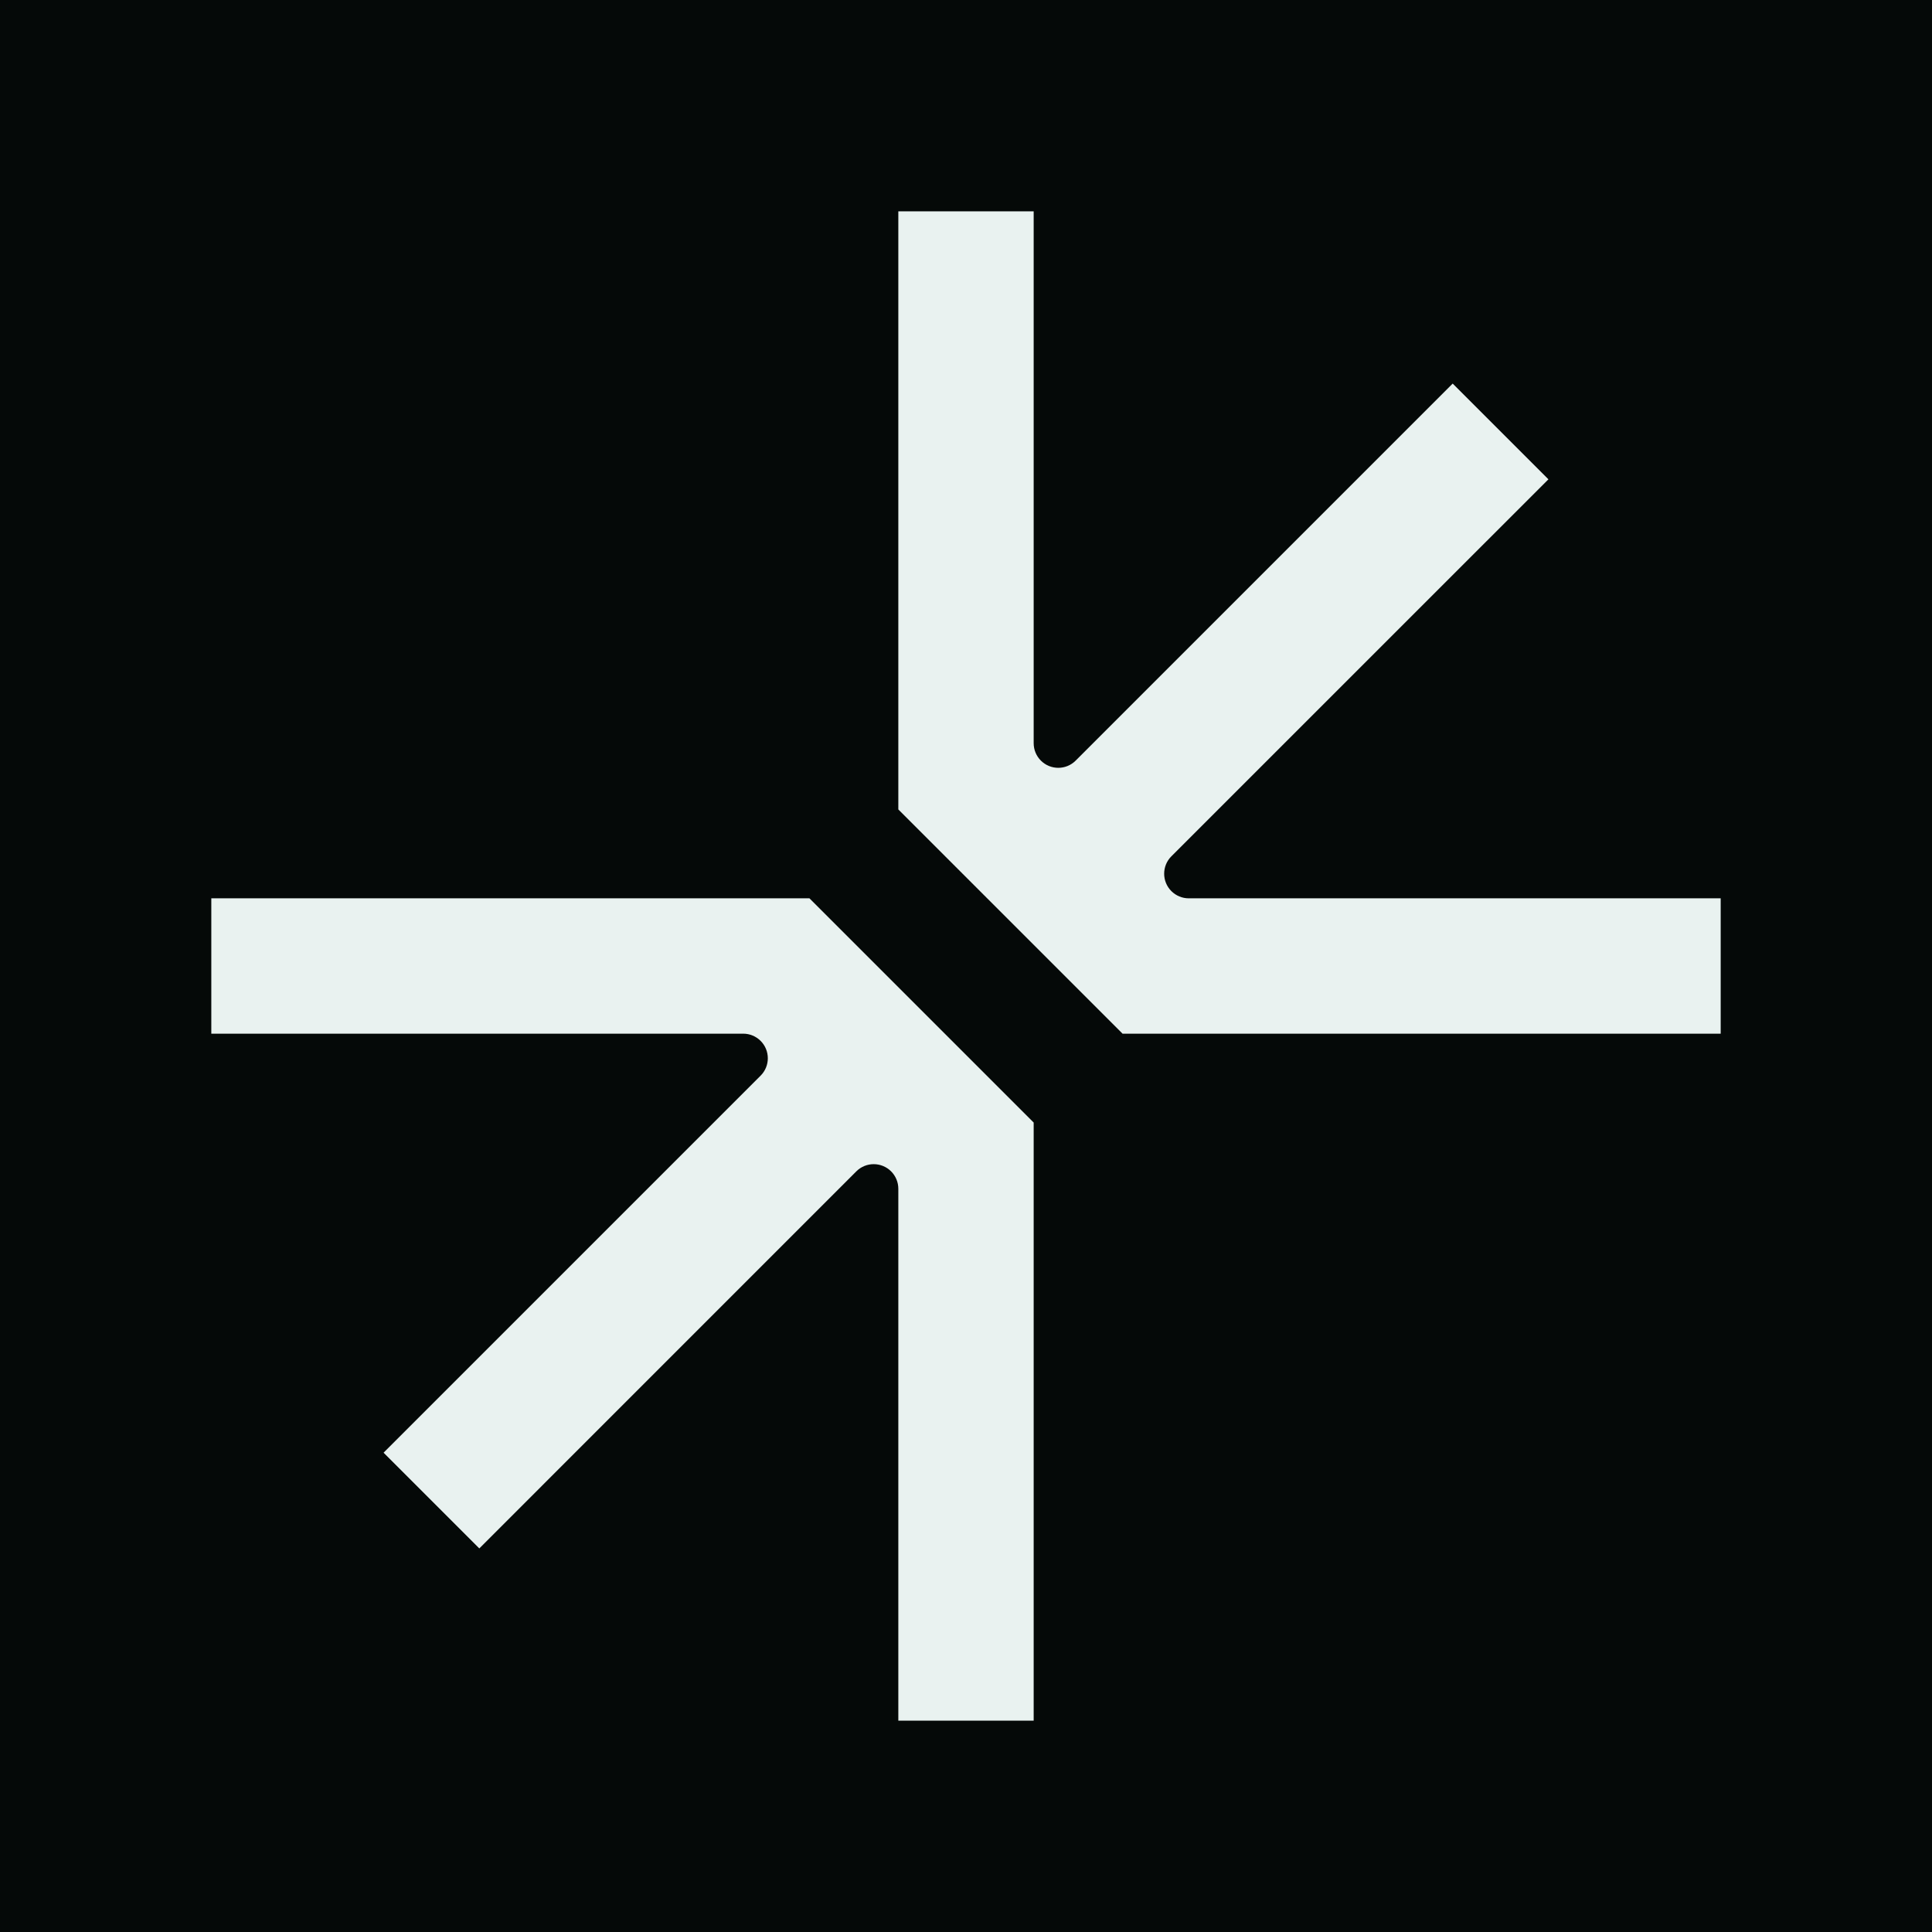
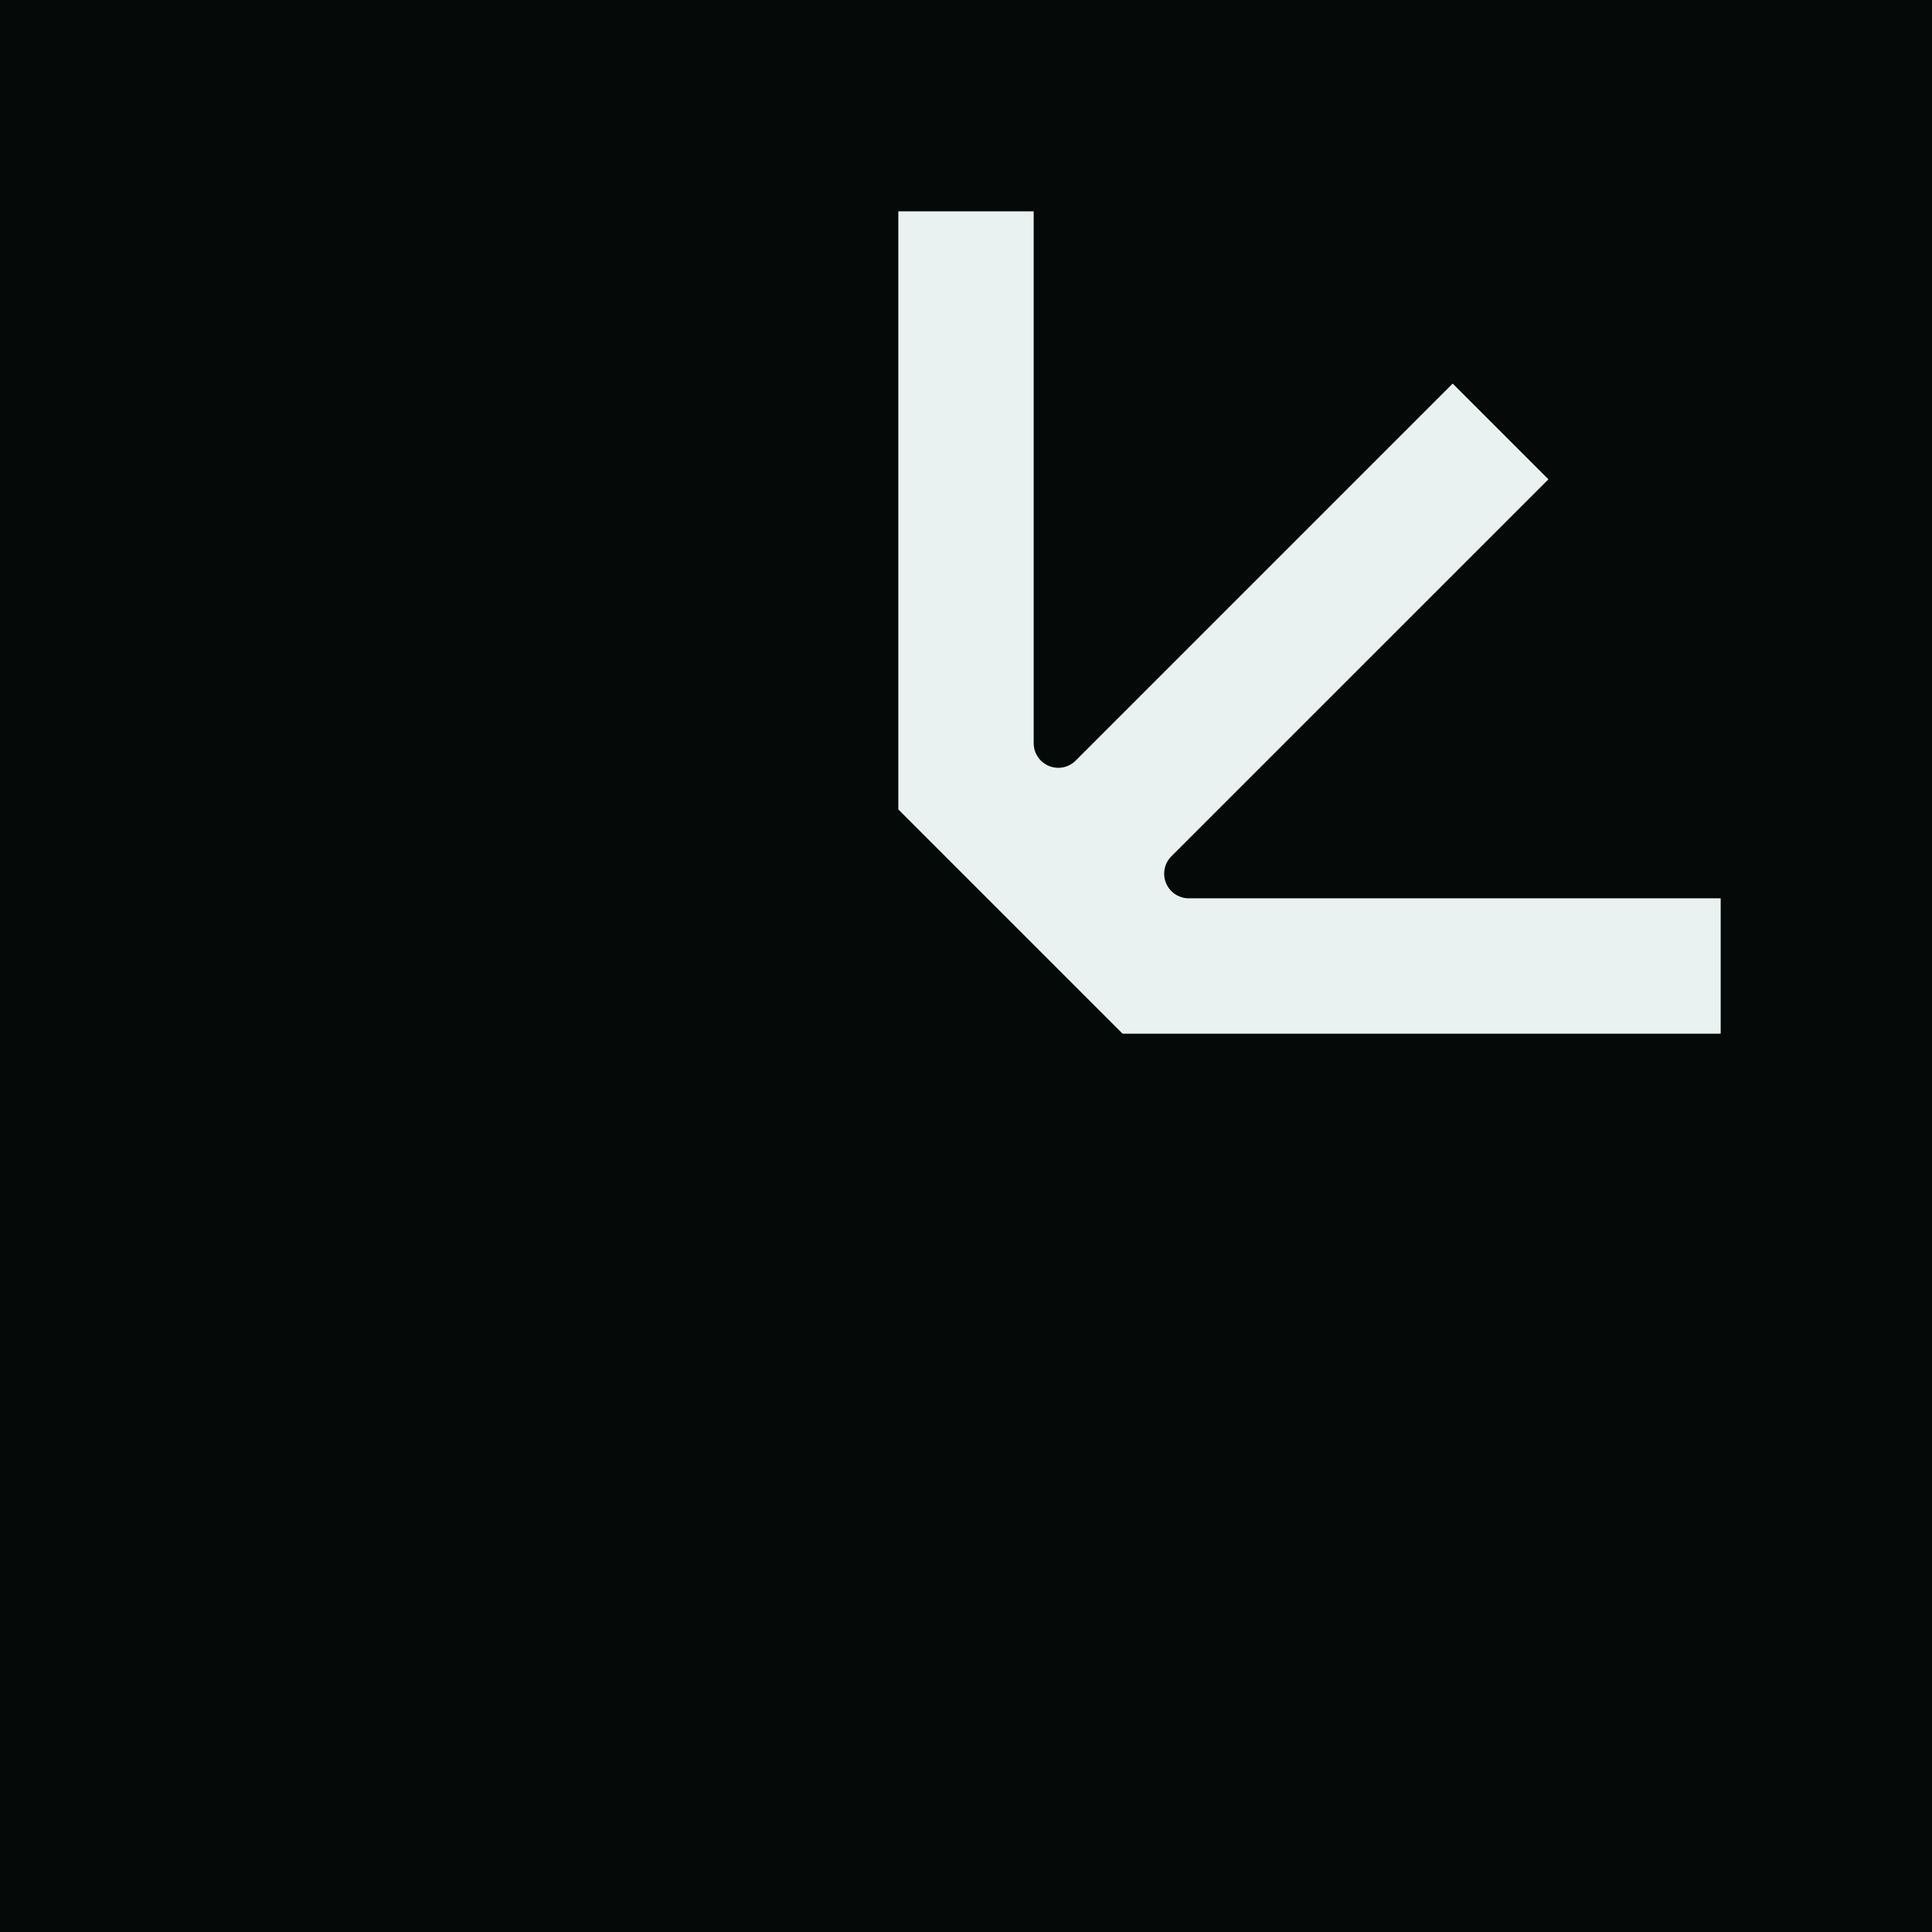
<svg xmlns="http://www.w3.org/2000/svg" width="256" height="256" viewBox="0 0 256 256" fill="none">
  <rect width="256" height="256" fill="#050908" />
-   <path d="M136.967 148.744V228H119.033V157.519C119.033 156.654 118.689 155.825 118.078 155.213C116.804 153.94 114.739 153.94 113.466 155.213L63.511 205.174L50.826 192.489L100.785 142.531C102.058 141.259 102.058 139.195 100.785 137.922C100.174 137.311 99.345 136.967 98.48 136.967H28V119.033H107.256L136.967 148.744Z" fill="#E9F2F0" />
  <path d="M136.967 98.48C136.967 99.345 137.311 100.174 137.922 100.785C139.195 102.058 141.259 102.058 142.531 100.785L192.489 50.826L205.174 63.511L155.213 113.466C153.94 114.739 153.94 116.804 155.213 118.078C155.825 118.689 156.654 119.033 157.519 119.033H228V136.967H148.744L119.033 107.256V28H136.967V98.48Z" fill="#E9F2F0" />
</svg>